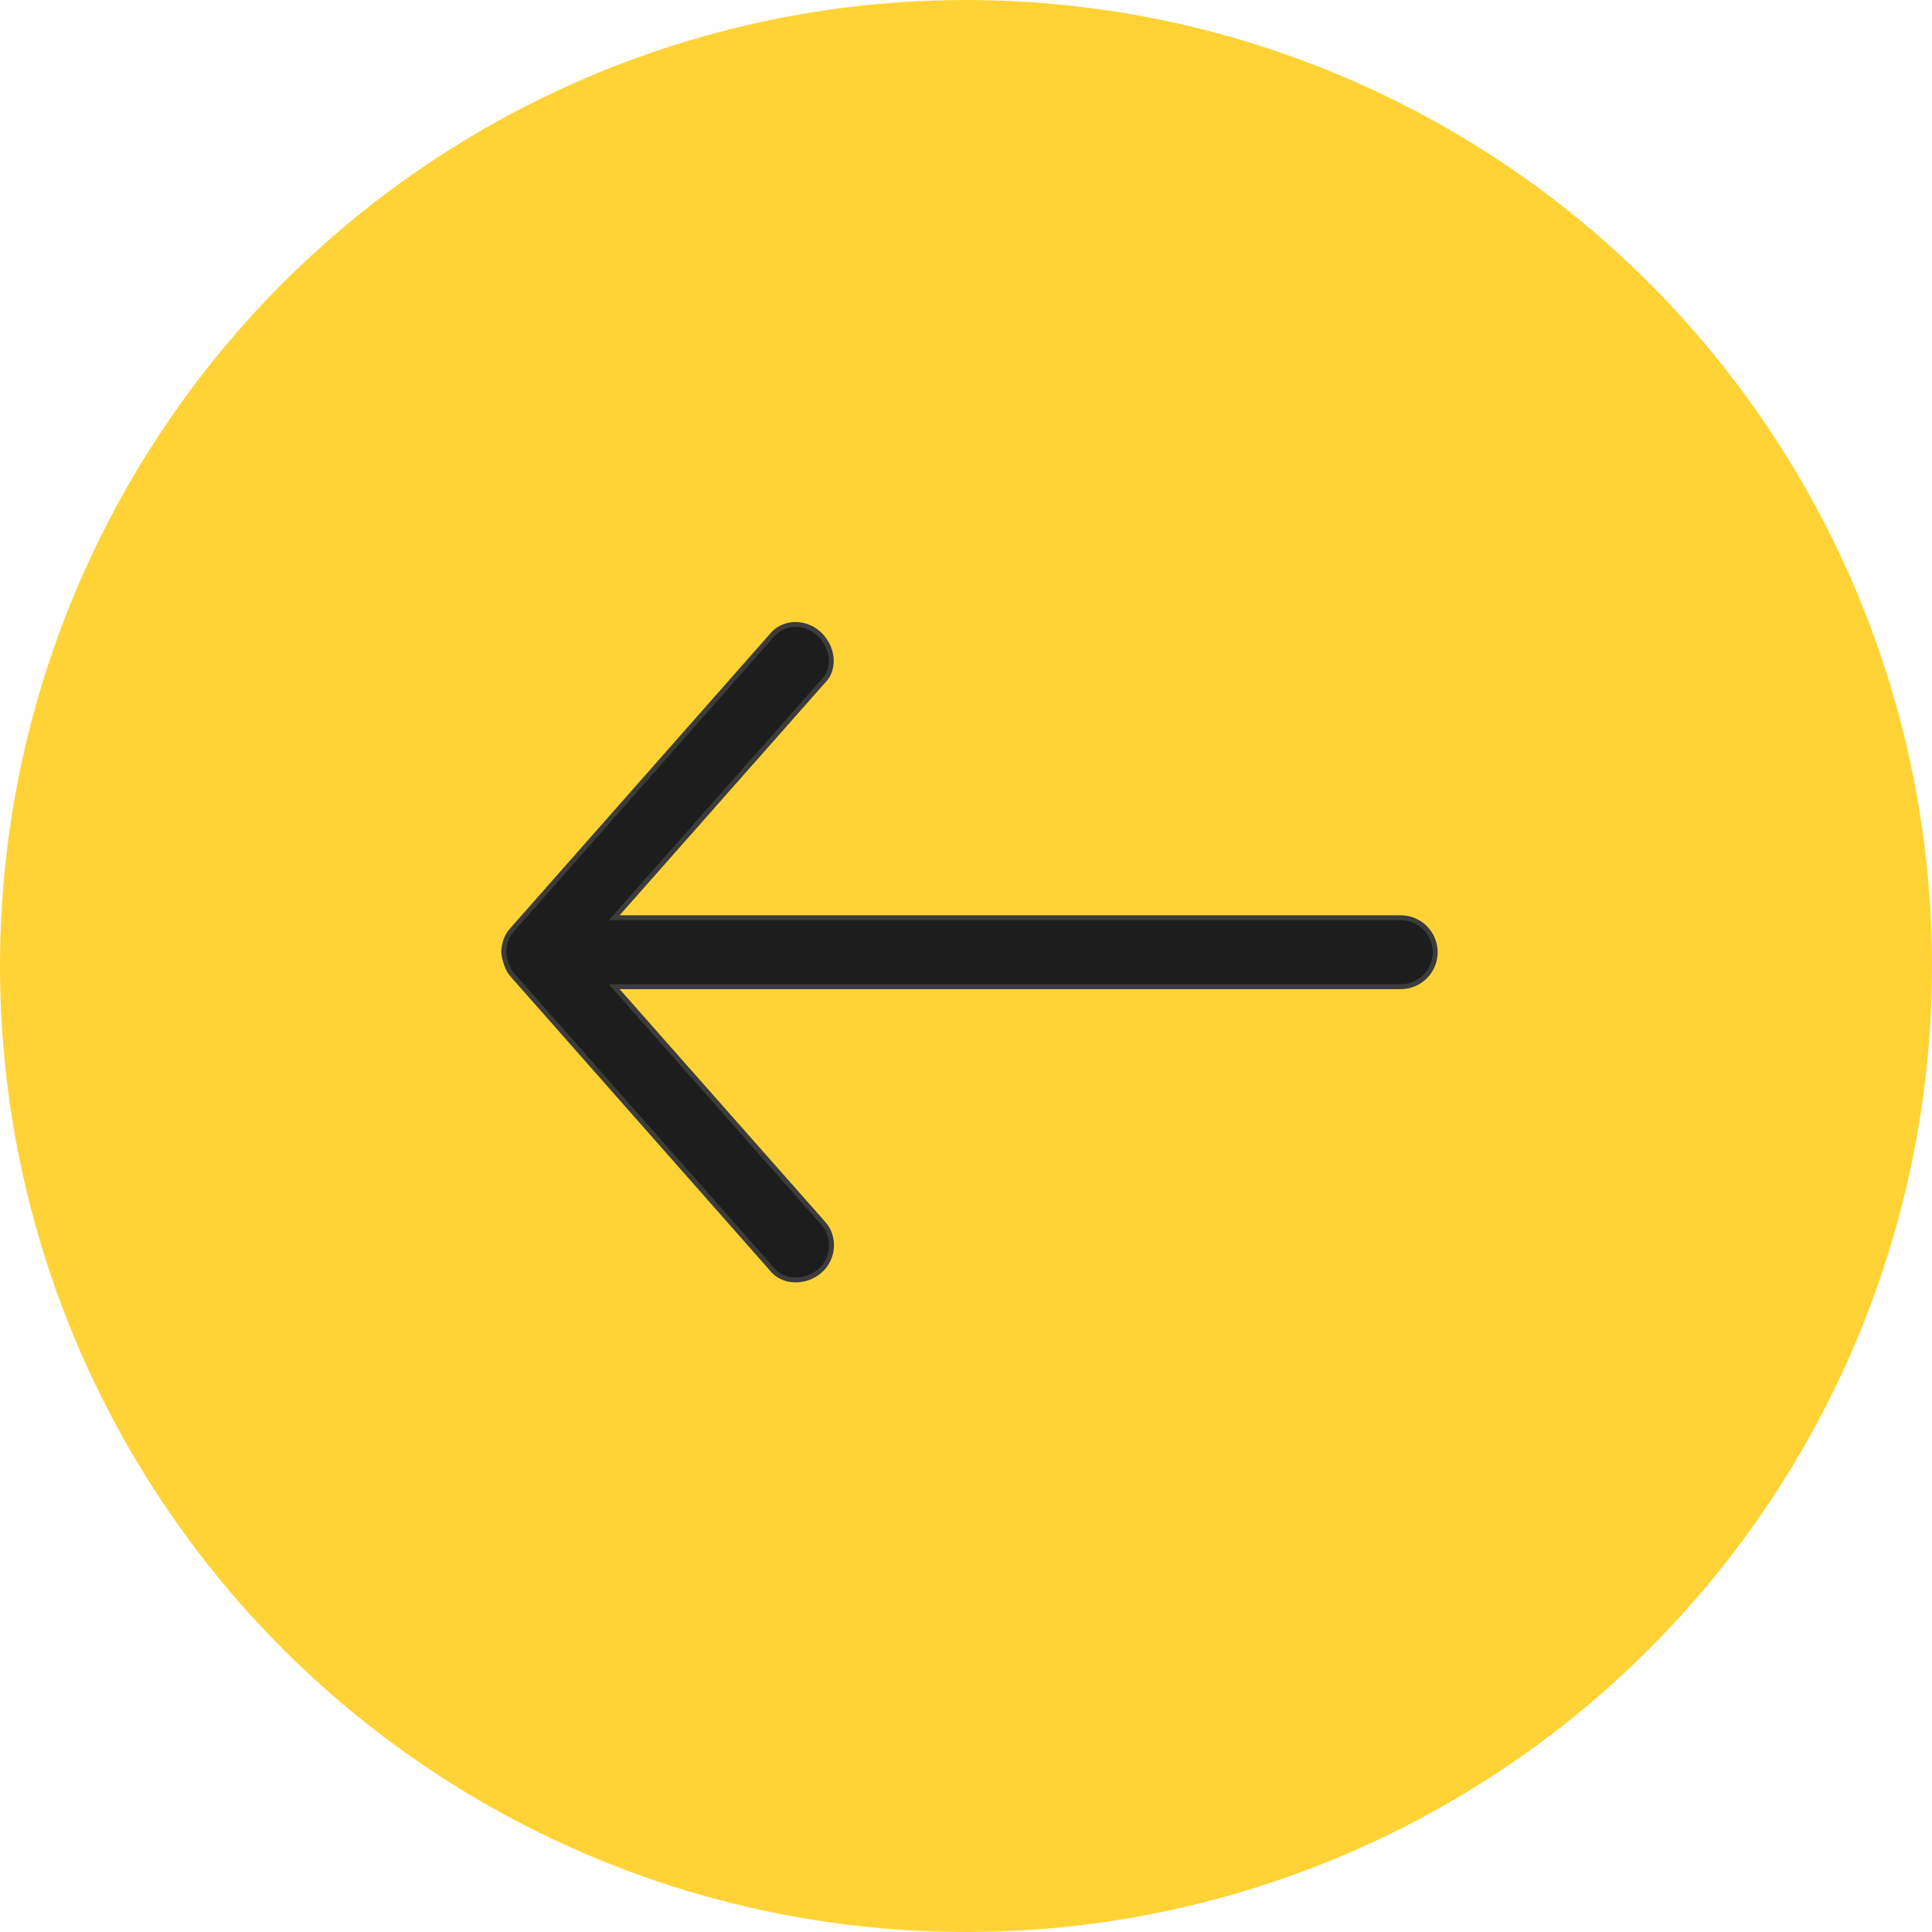
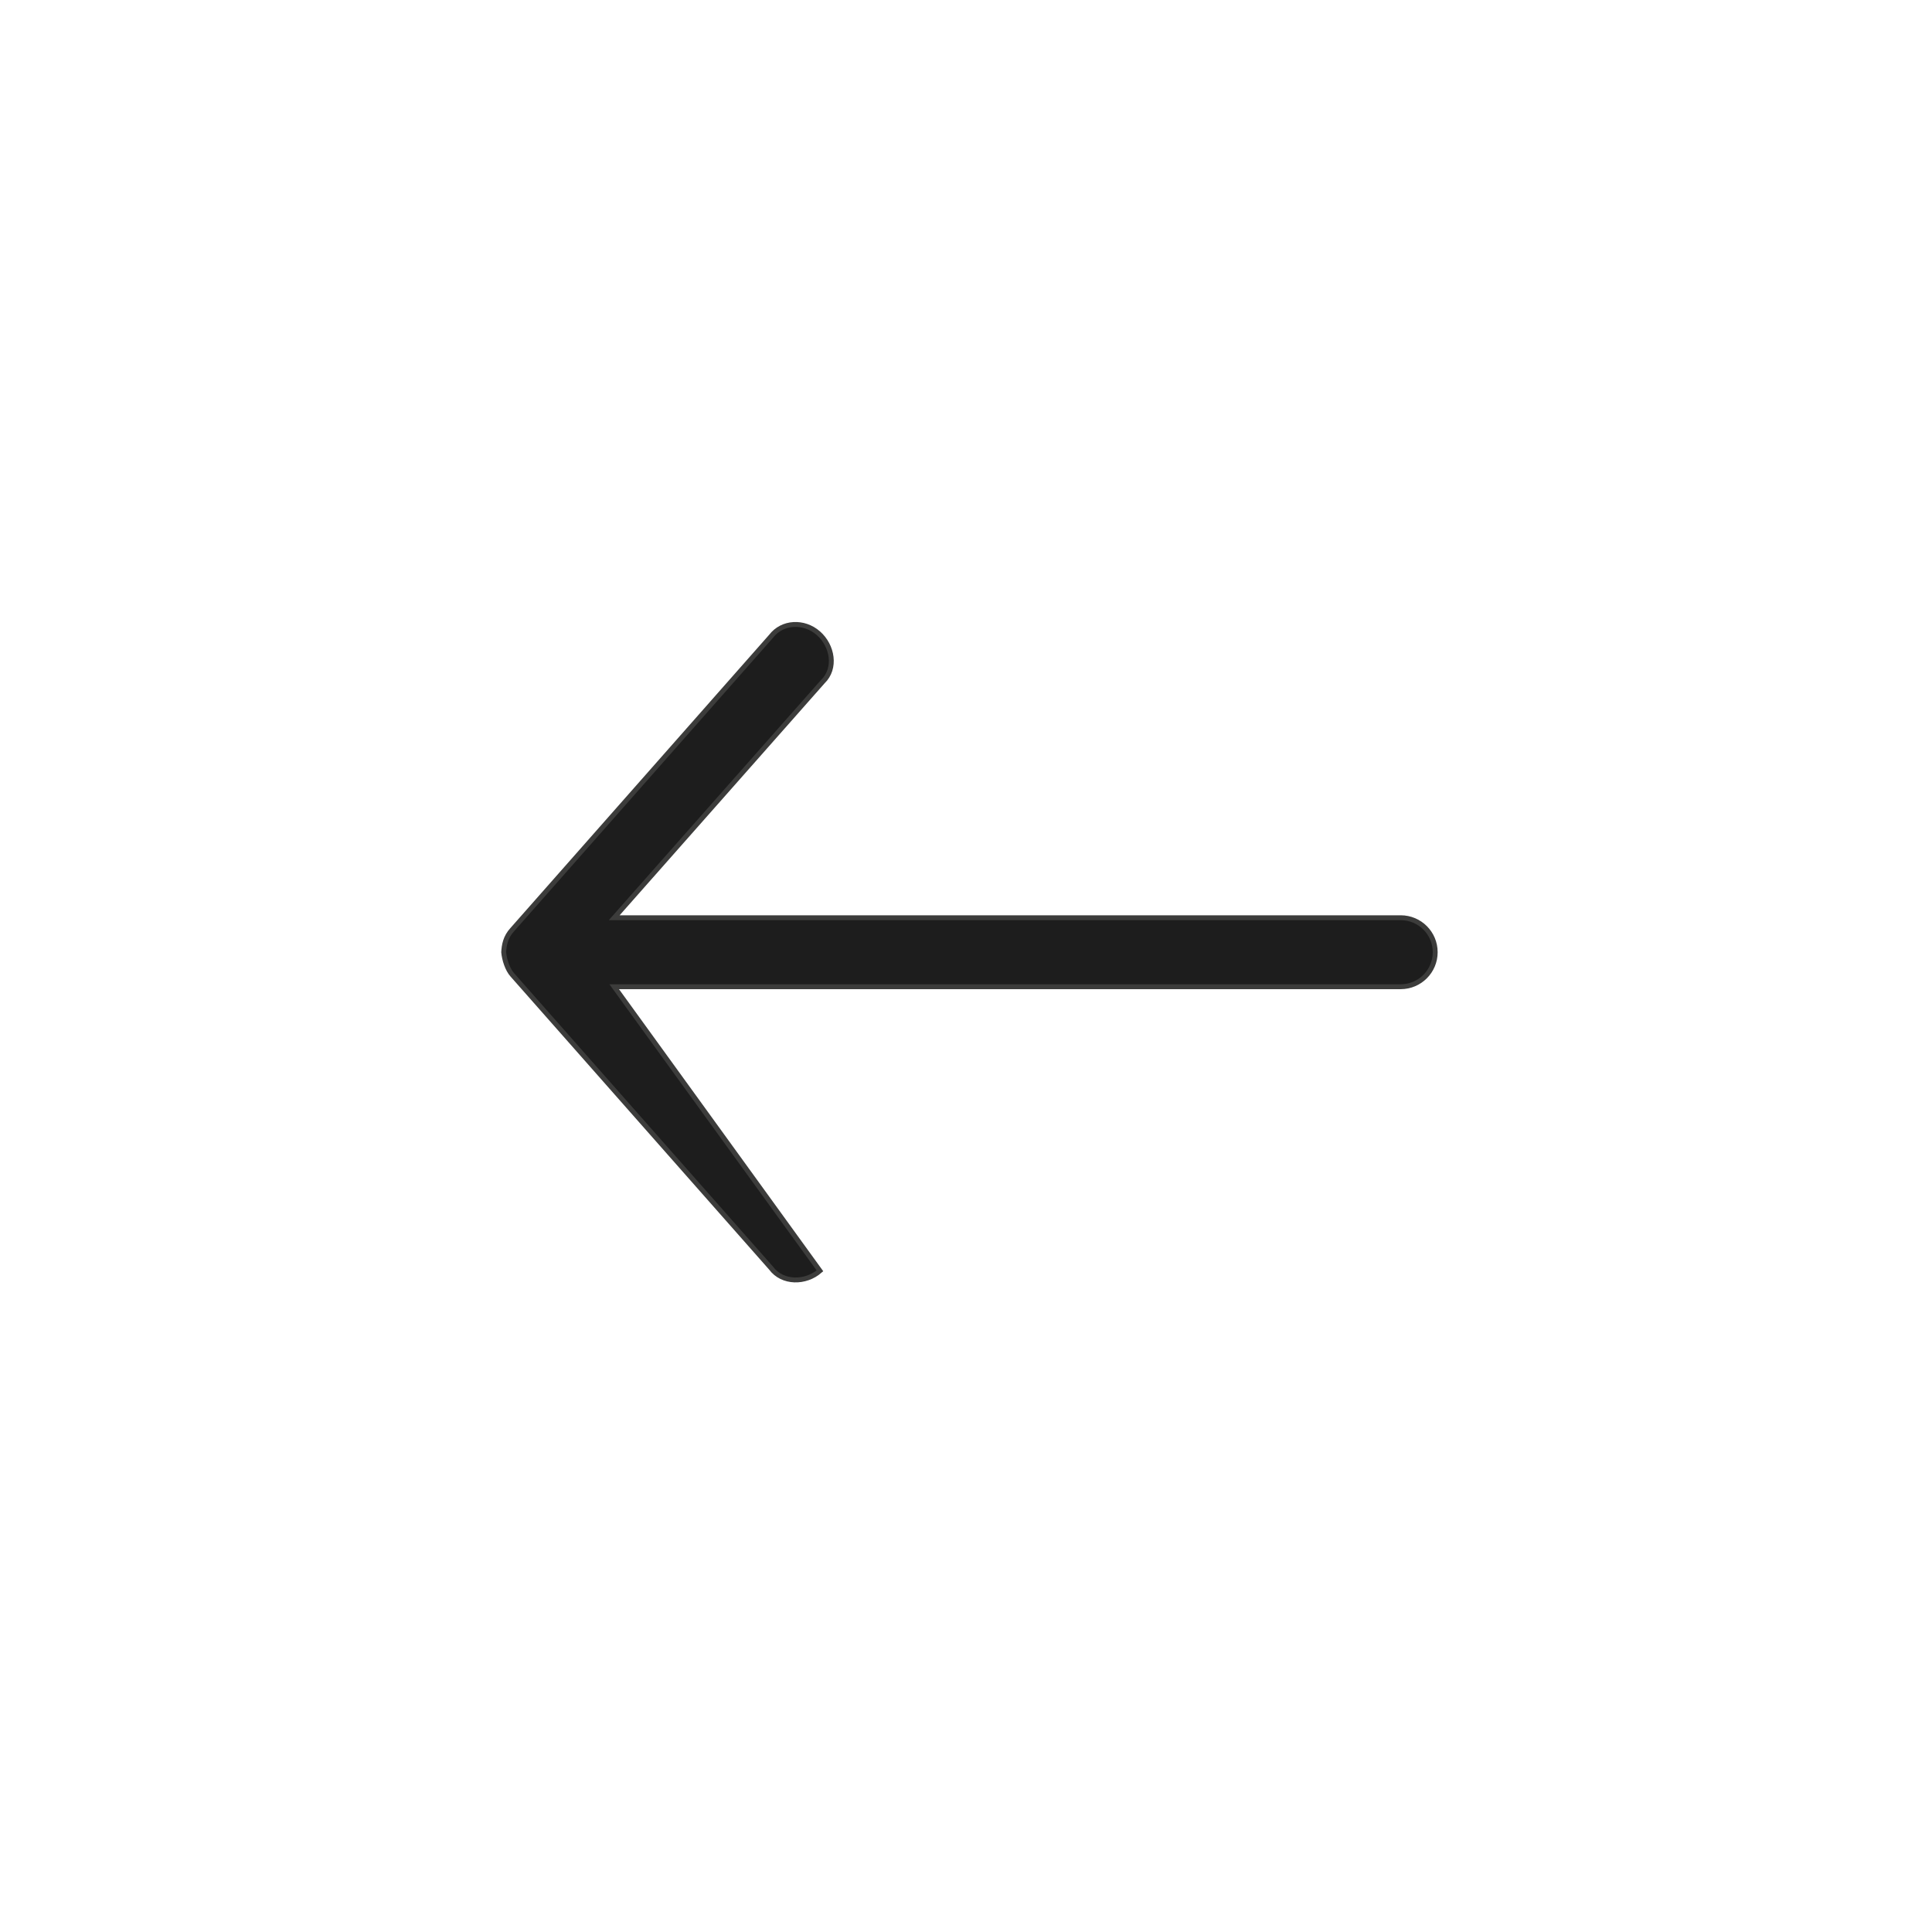
<svg xmlns="http://www.w3.org/2000/svg" viewBox="0 0 79 79" height="79px" width="79px">
  <g transform="matrix(-1 0 0 -1 79 79)">
    <g id="Page-1" stroke="none" stroke-width="1" fill="none" fill-rule="evenodd">
      <g id="Hampton-in-Numbers" transform="translate(-1156, -3554)">
        <g id="Group-55" transform="translate(1053, 3168)">
          <g id="new-arrow-hover" transform="translate(103, 386)">
-             <circle id="Oval" fill="#FFD336" cx="39.5" cy="39.5" r="39.5" />
-             <path d="M58.404,40.064 C58.377,39.763 58.252,39.363 58.051,39.138 L47.471,27.147 C47.009,26.52 46.057,26.522 45.472,27.035 C44.886,27.547 44.841,28.458 45.354,28.998 L53.885,38.653 L21.725,38.653 C20.946,38.653 20.314,39.285 20.314,40.064 C20.314,40.843 20.946,41.474 21.725,41.474 L53.885,41.474 L45.354,51.129 C44.795,51.67 44.952,52.597 45.538,53.109 C46.123,53.622 47.009,53.585 47.471,52.981 L58.051,40.989 C58.334,40.683 58.388,40.351 58.404,40.064 L58.404,40.064 Z" id="Path" stroke="#3C3C3B" stroke-width="0.2" fill="#1D1D1D" fill-rule="nonzero" />
+             <path d="M58.404,40.064 C58.377,39.763 58.252,39.363 58.051,39.138 L47.471,27.147 C47.009,26.52 46.057,26.522 45.472,27.035 L53.885,38.653 L21.725,38.653 C20.946,38.653 20.314,39.285 20.314,40.064 C20.314,40.843 20.946,41.474 21.725,41.474 L53.885,41.474 L45.354,51.129 C44.795,51.67 44.952,52.597 45.538,53.109 C46.123,53.622 47.009,53.585 47.471,52.981 L58.051,40.989 C58.334,40.683 58.388,40.351 58.404,40.064 L58.404,40.064 Z" id="Path" stroke="#3C3C3B" stroke-width="0.2" fill="#1D1D1D" fill-rule="nonzero" />
          </g>
        </g>
      </g>
    </g>
  </g>
</svg>